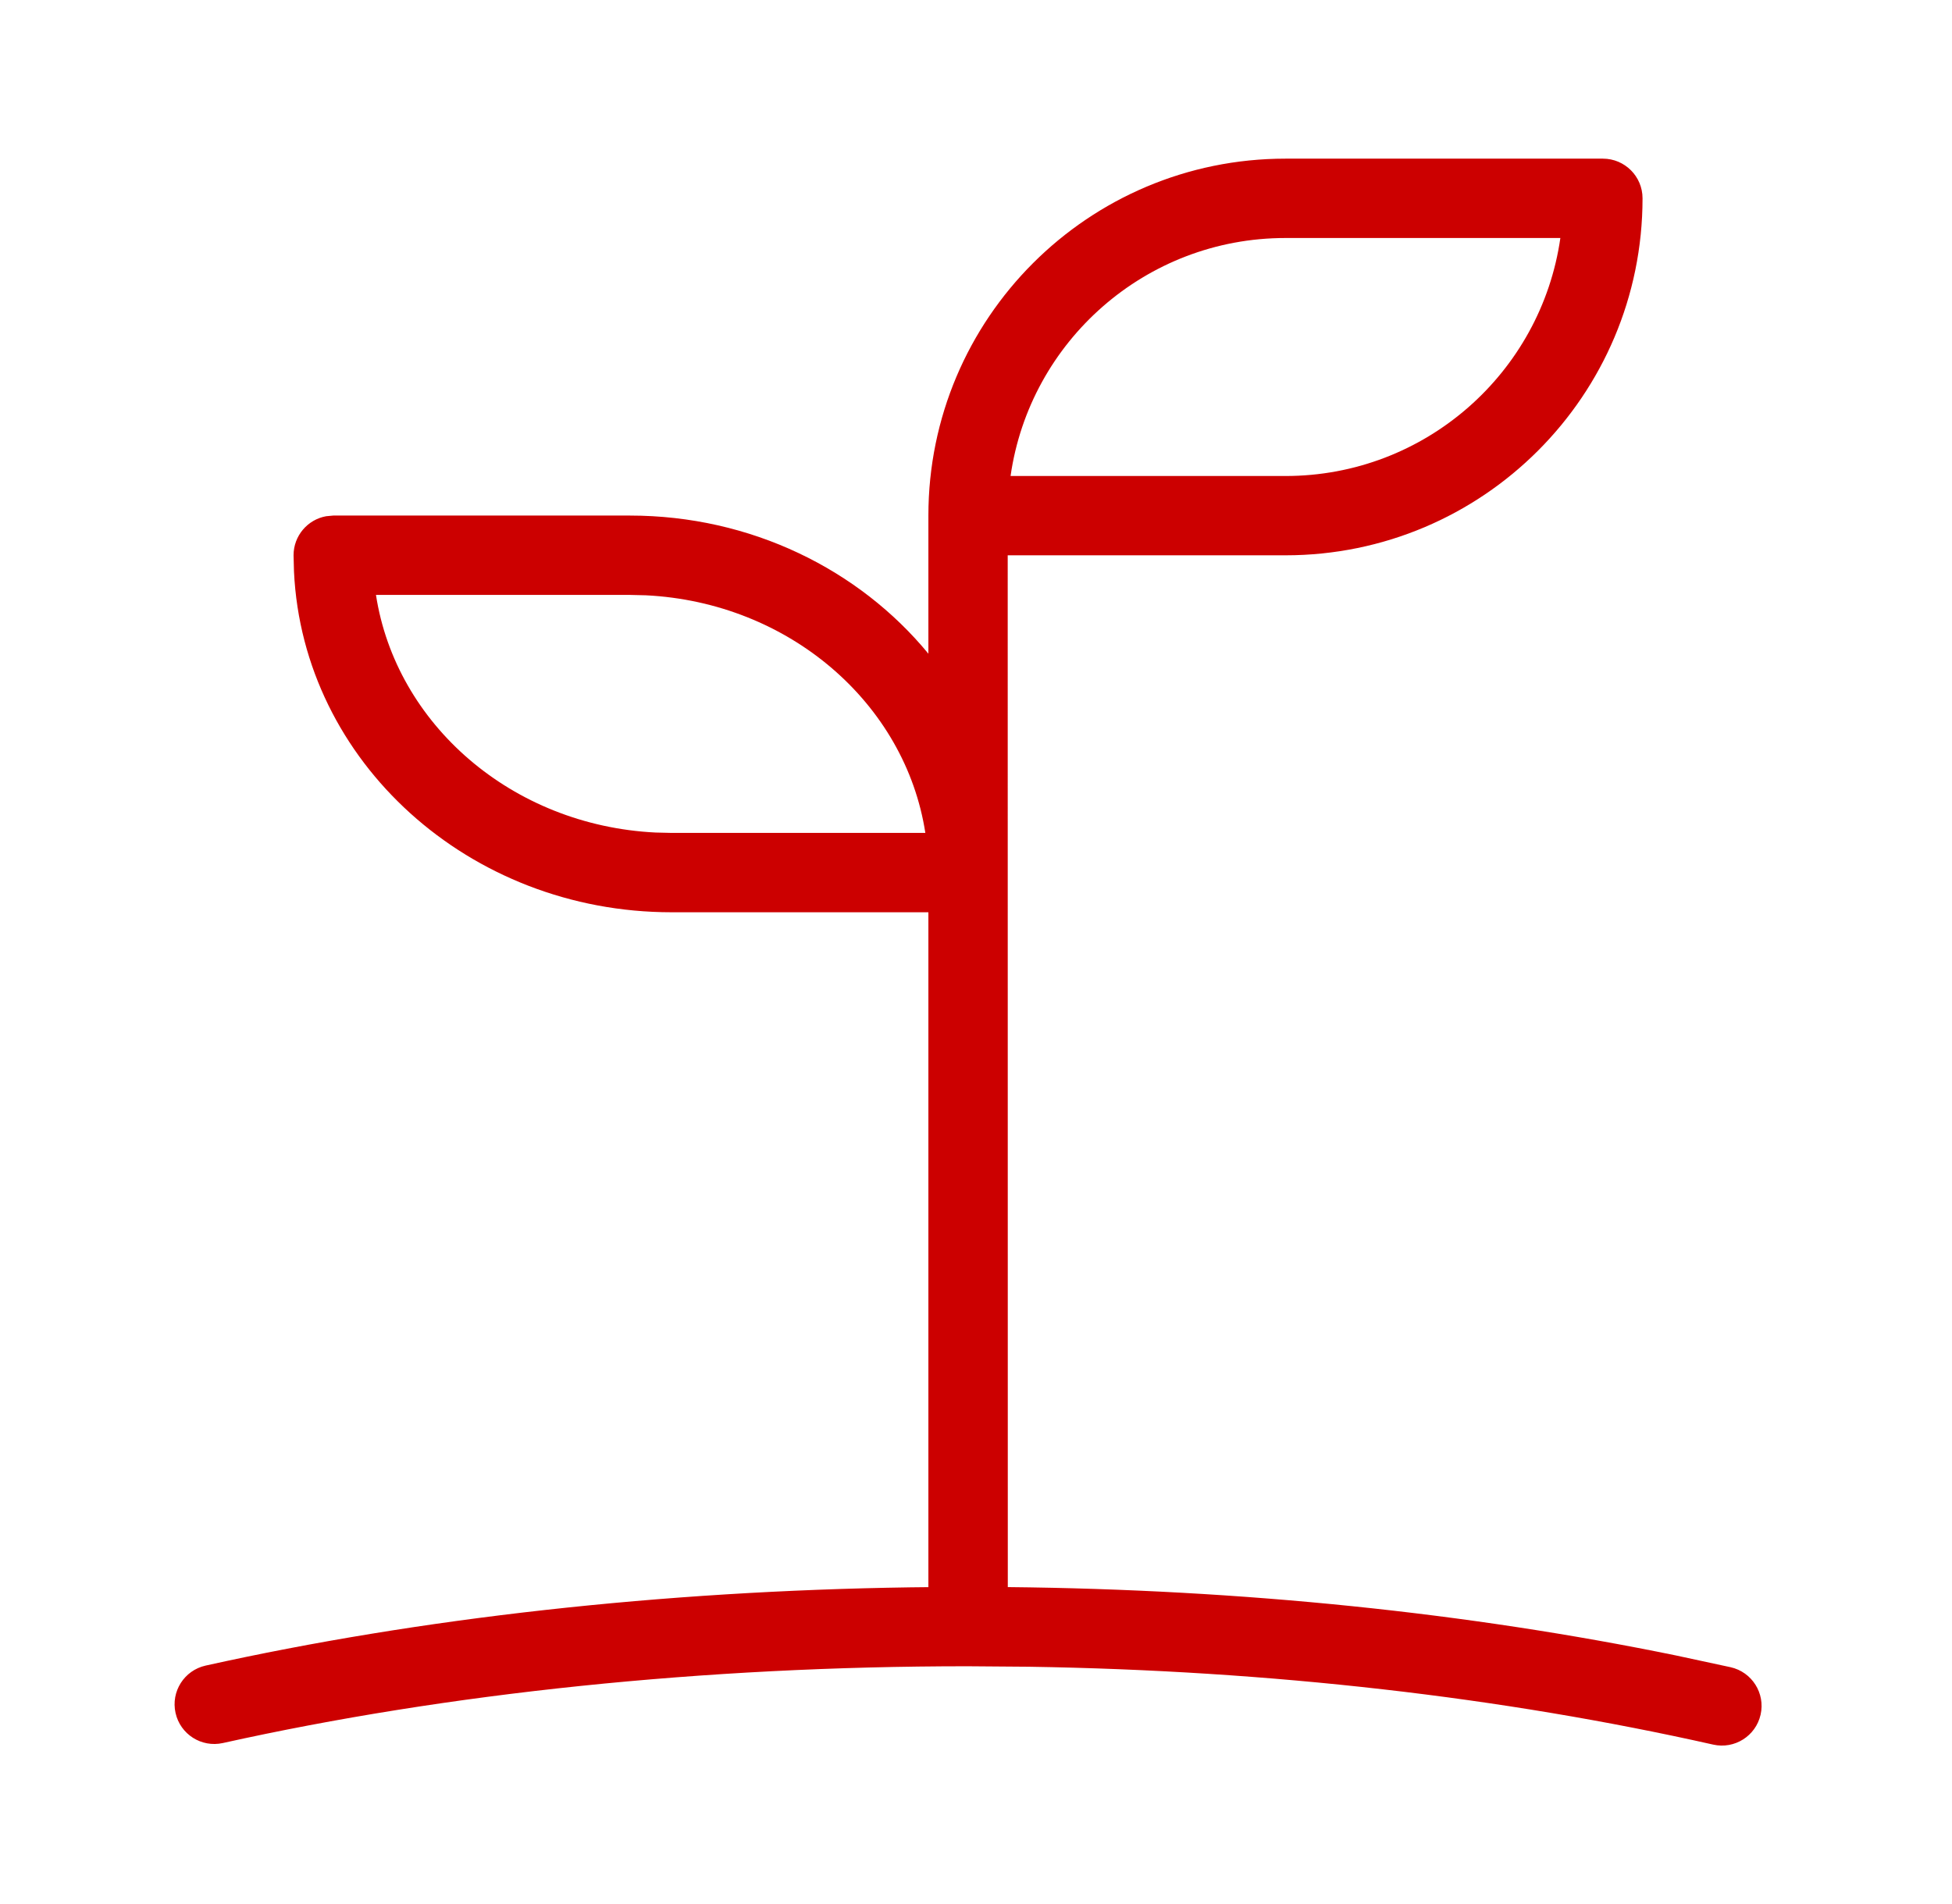
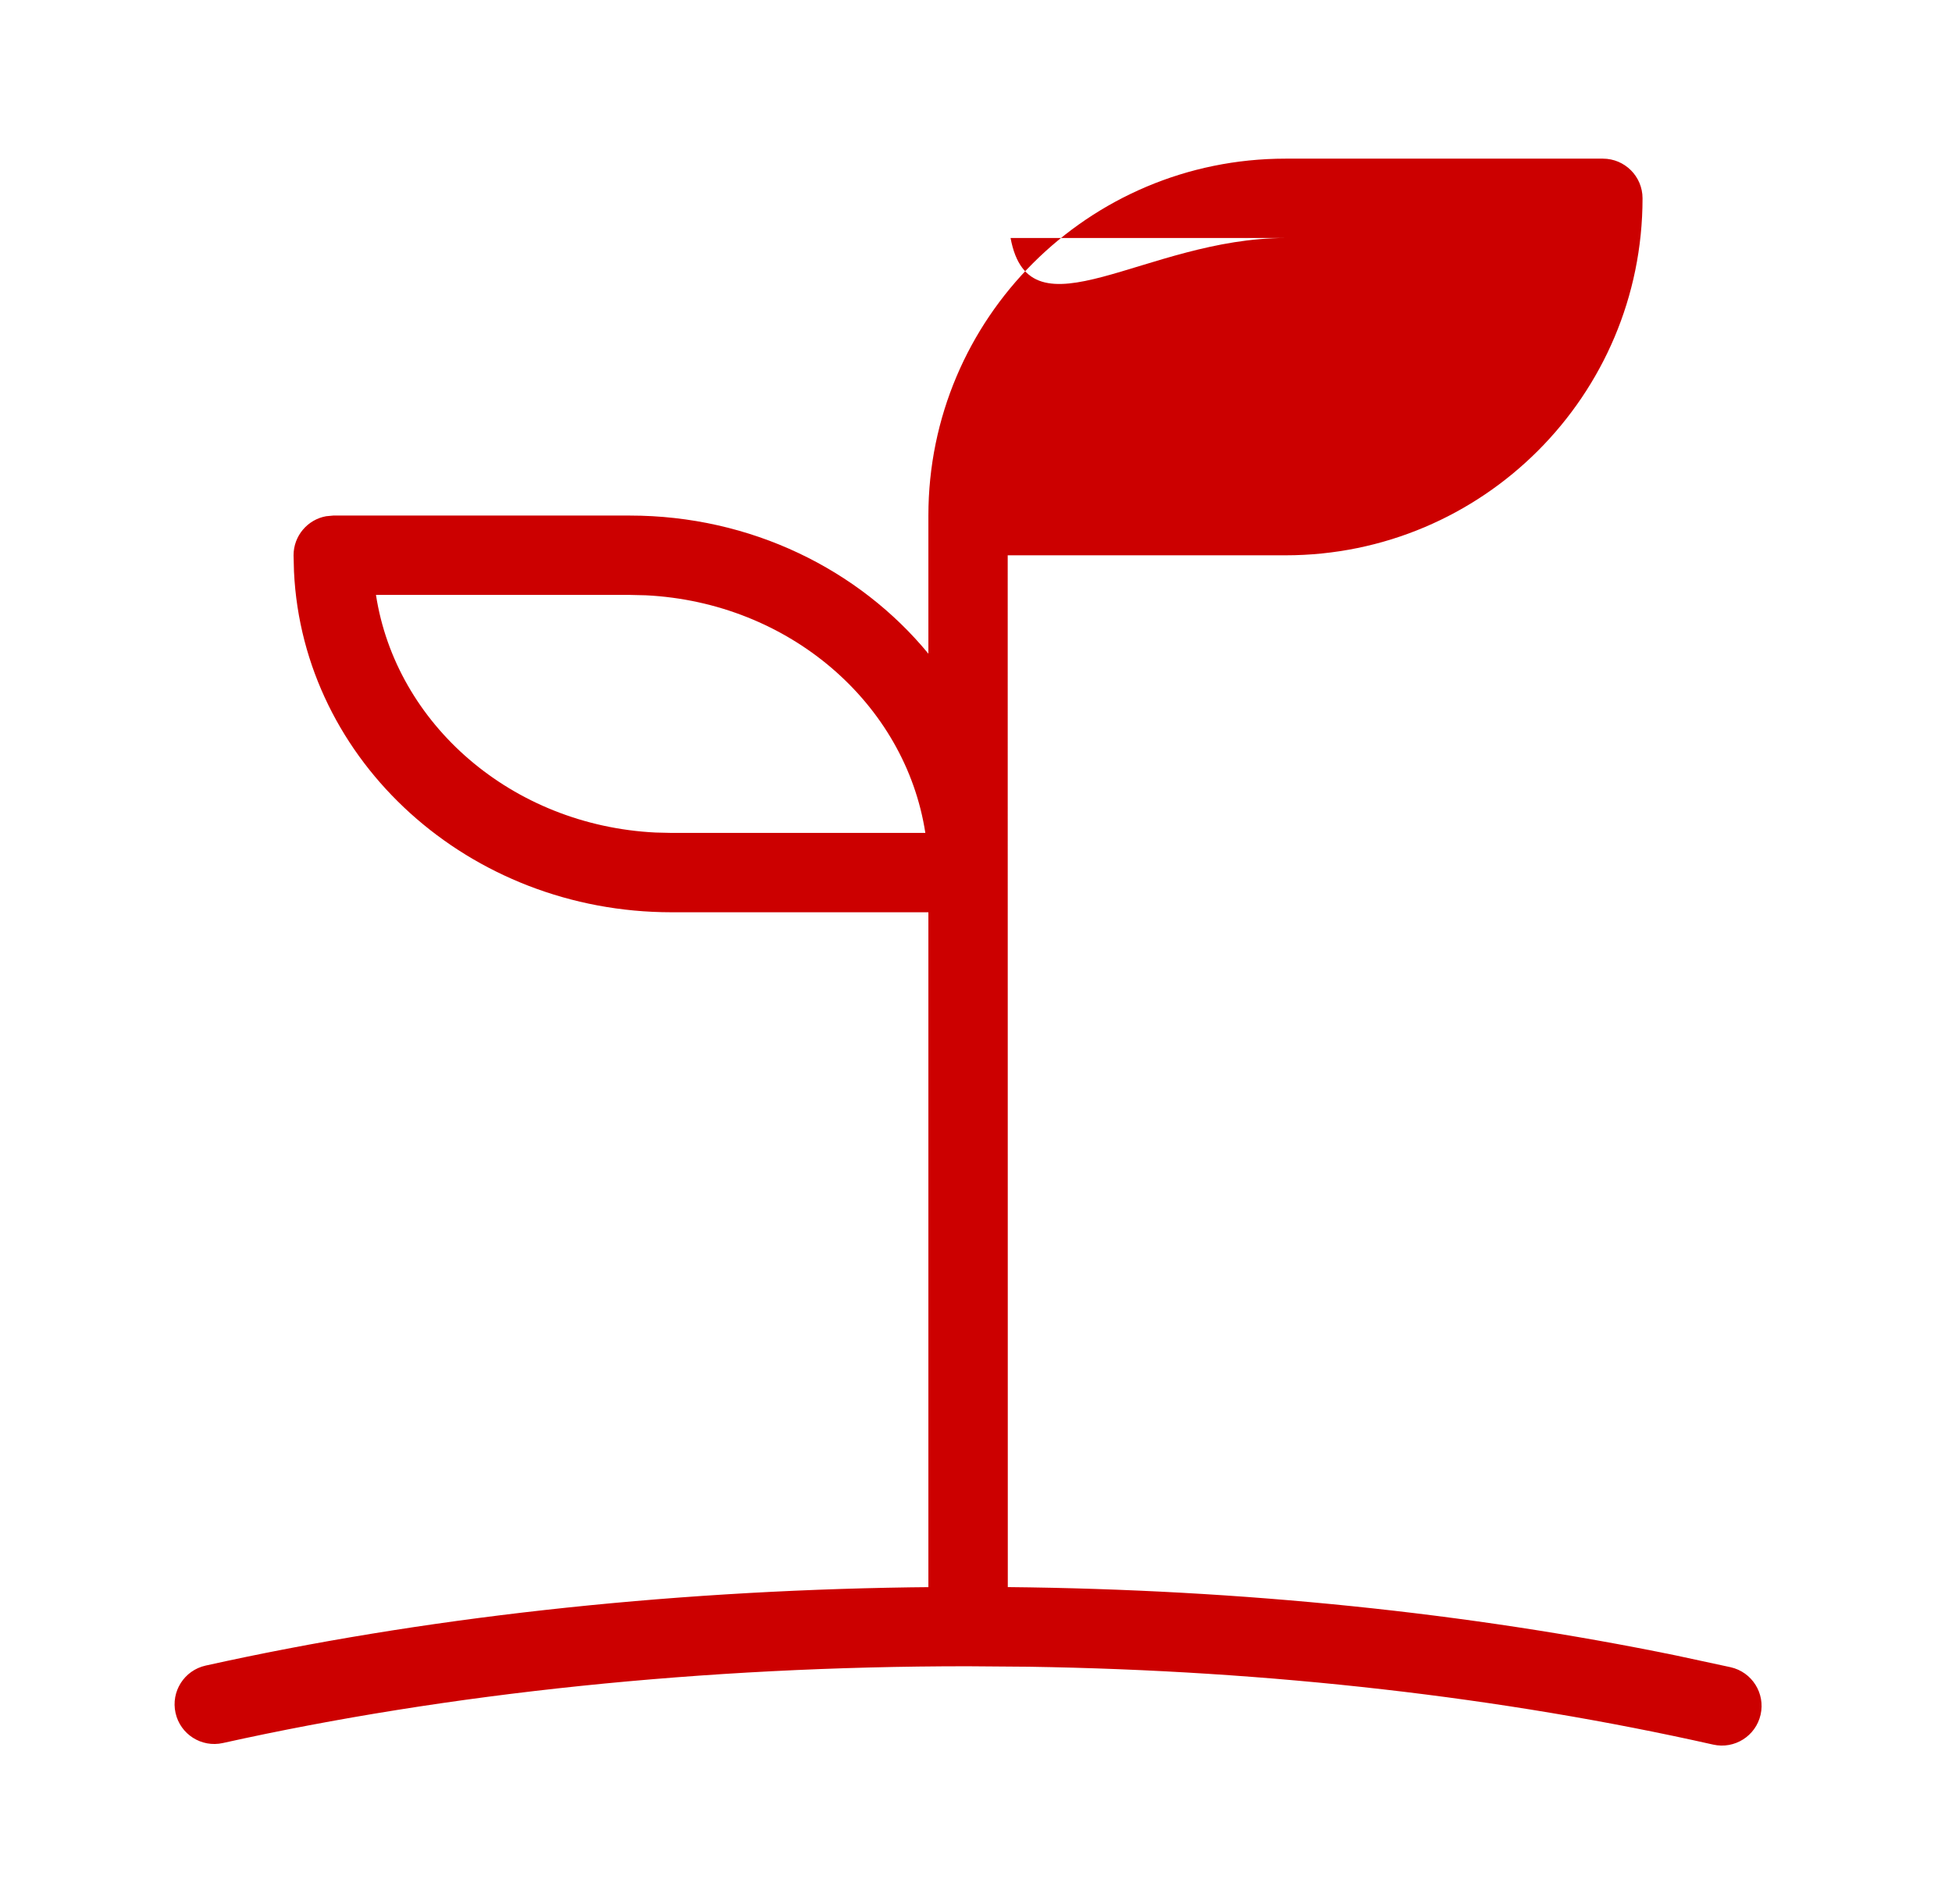
<svg xmlns="http://www.w3.org/2000/svg" width="41" height="40" viewBox="0 0 41 40" fill="none">
  <g id="C. People &amp; Nature/c. Nature/CC010-investment | NATURE, plant, invetement, planta, inversiÃ³n">
-     <path id="Vector" fill-rule="evenodd" clip-rule="evenodd" d="M19.5 10.831C19.5 6.691 22.858 3.333 27 3.333H33.667C34.127 3.333 34.5 3.706 34.5 4.166C34.5 8.308 31.142 11.666 27 11.666H21.166L21.168 33.342C26.108 33.392 30.841 33.883 35.206 34.779L36.349 35.025C36.799 35.126 37.081 35.572 36.98 36.021C36.879 36.47 36.433 36.752 35.984 36.651C31.556 35.655 26.703 35.095 21.611 35.015L20.318 35.005C14.791 35.005 9.406 35.569 4.681 36.618C4.231 36.718 3.786 36.434 3.687 35.985C3.587 35.536 3.87 35.091 4.319 34.991C8.824 33.991 13.898 33.423 19.125 33.347L19.5 33.343V19.165H14.105C9.854 19.165 6.365 16.002 6.175 12.009L6.166 11.665C6.166 11.256 6.461 10.915 6.85 10.845L7 10.831H13.228C15.774 10.831 18.046 11.966 19.5 13.733L19.5 10.831ZM13.228 12.498H7.897C8.316 15.215 10.753 17.341 13.768 17.49L14.105 17.498H19.436C19.017 14.781 16.58 12.655 13.565 12.506L13.228 12.498ZM27 5H32.774C32.37 7.826 29.939 10 27 10H21.226C21.63 7.173 24.061 5 27 5Z" fill="#CC0000" />
+     <path id="Vector" fill-rule="evenodd" clip-rule="evenodd" d="M19.5 10.831C19.5 6.691 22.858 3.333 27 3.333H33.667C34.127 3.333 34.5 3.706 34.5 4.166C34.5 8.308 31.142 11.666 27 11.666H21.166L21.168 33.342C26.108 33.392 30.841 33.883 35.206 34.779L36.349 35.025C36.799 35.126 37.081 35.572 36.98 36.021C36.879 36.47 36.433 36.752 35.984 36.651C31.556 35.655 26.703 35.095 21.611 35.015L20.318 35.005C14.791 35.005 9.406 35.569 4.681 36.618C4.231 36.718 3.786 36.434 3.687 35.985C3.587 35.536 3.87 35.091 4.319 34.991C8.824 33.991 13.898 33.423 19.125 33.347L19.5 33.343V19.165H14.105C9.854 19.165 6.365 16.002 6.175 12.009L6.166 11.665C6.166 11.256 6.461 10.915 6.85 10.845L7 10.831H13.228C15.774 10.831 18.046 11.966 19.5 13.733L19.5 10.831ZM13.228 12.498H7.897C8.316 15.215 10.753 17.341 13.768 17.49L14.105 17.498H19.436C19.017 14.781 16.58 12.655 13.565 12.506L13.228 12.498ZM27 5H32.774H21.226C21.63 7.173 24.061 5 27 5Z" fill="#CC0000" />
  </g>
</svg>